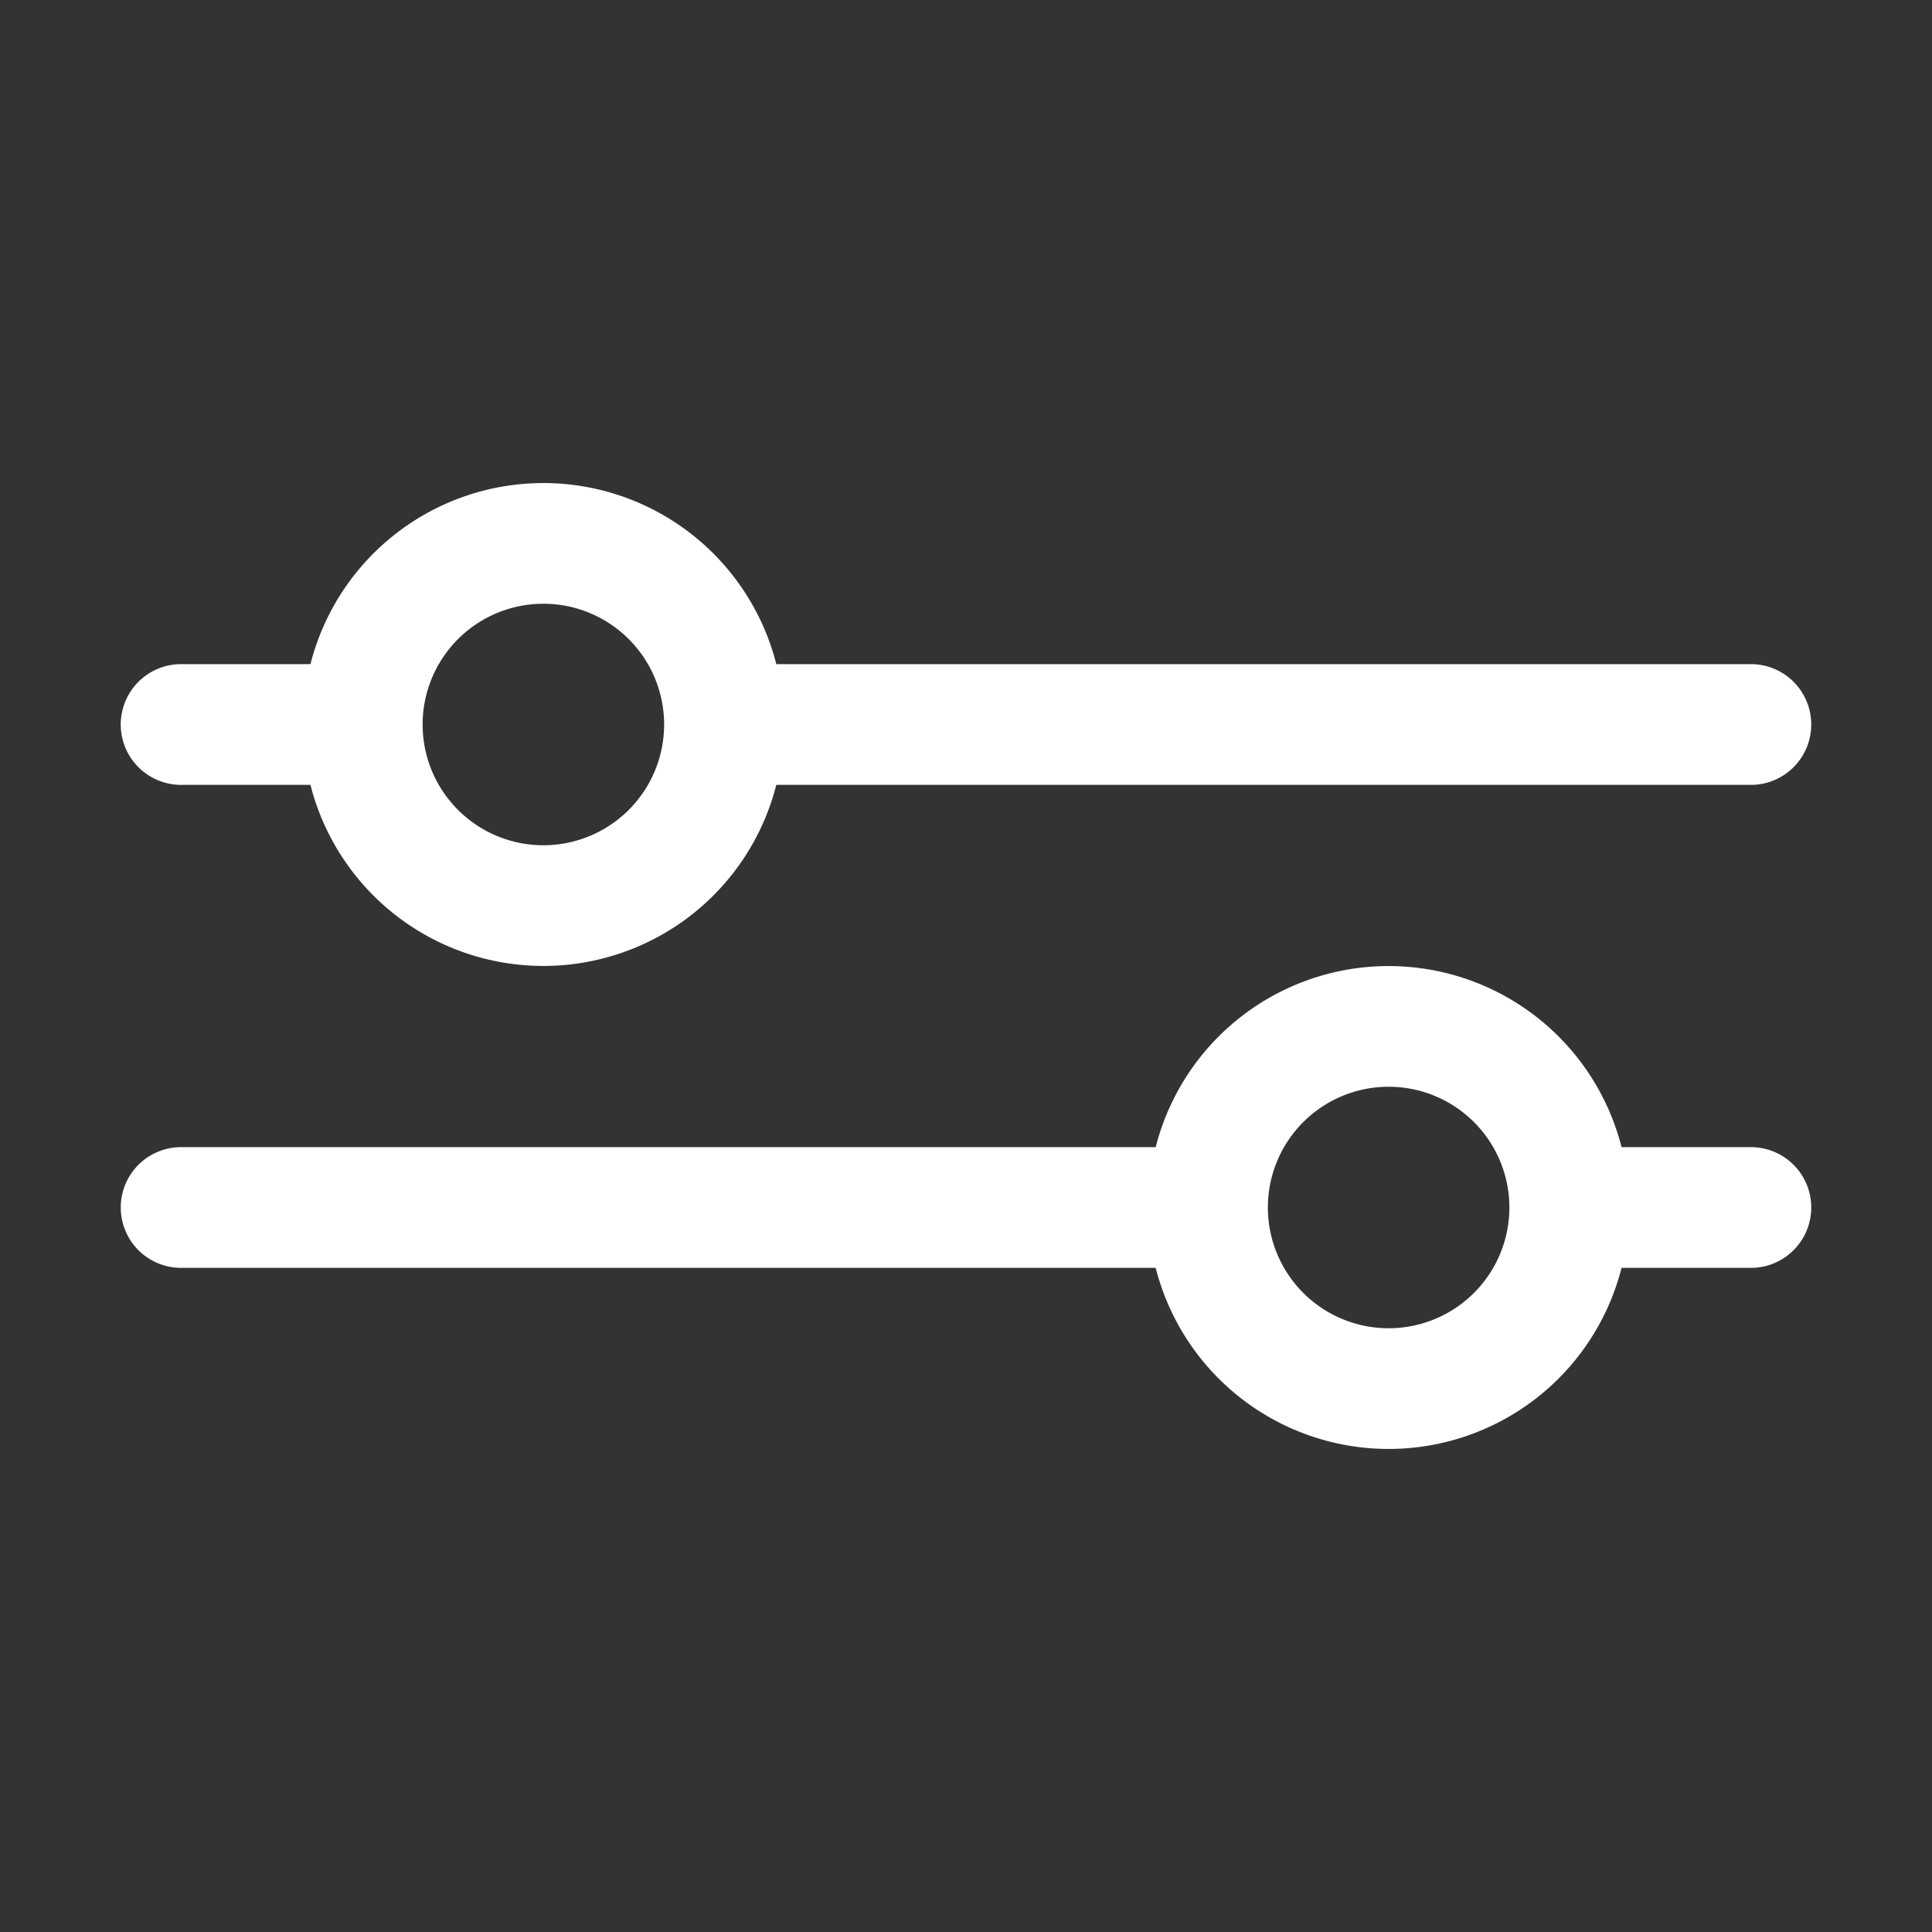
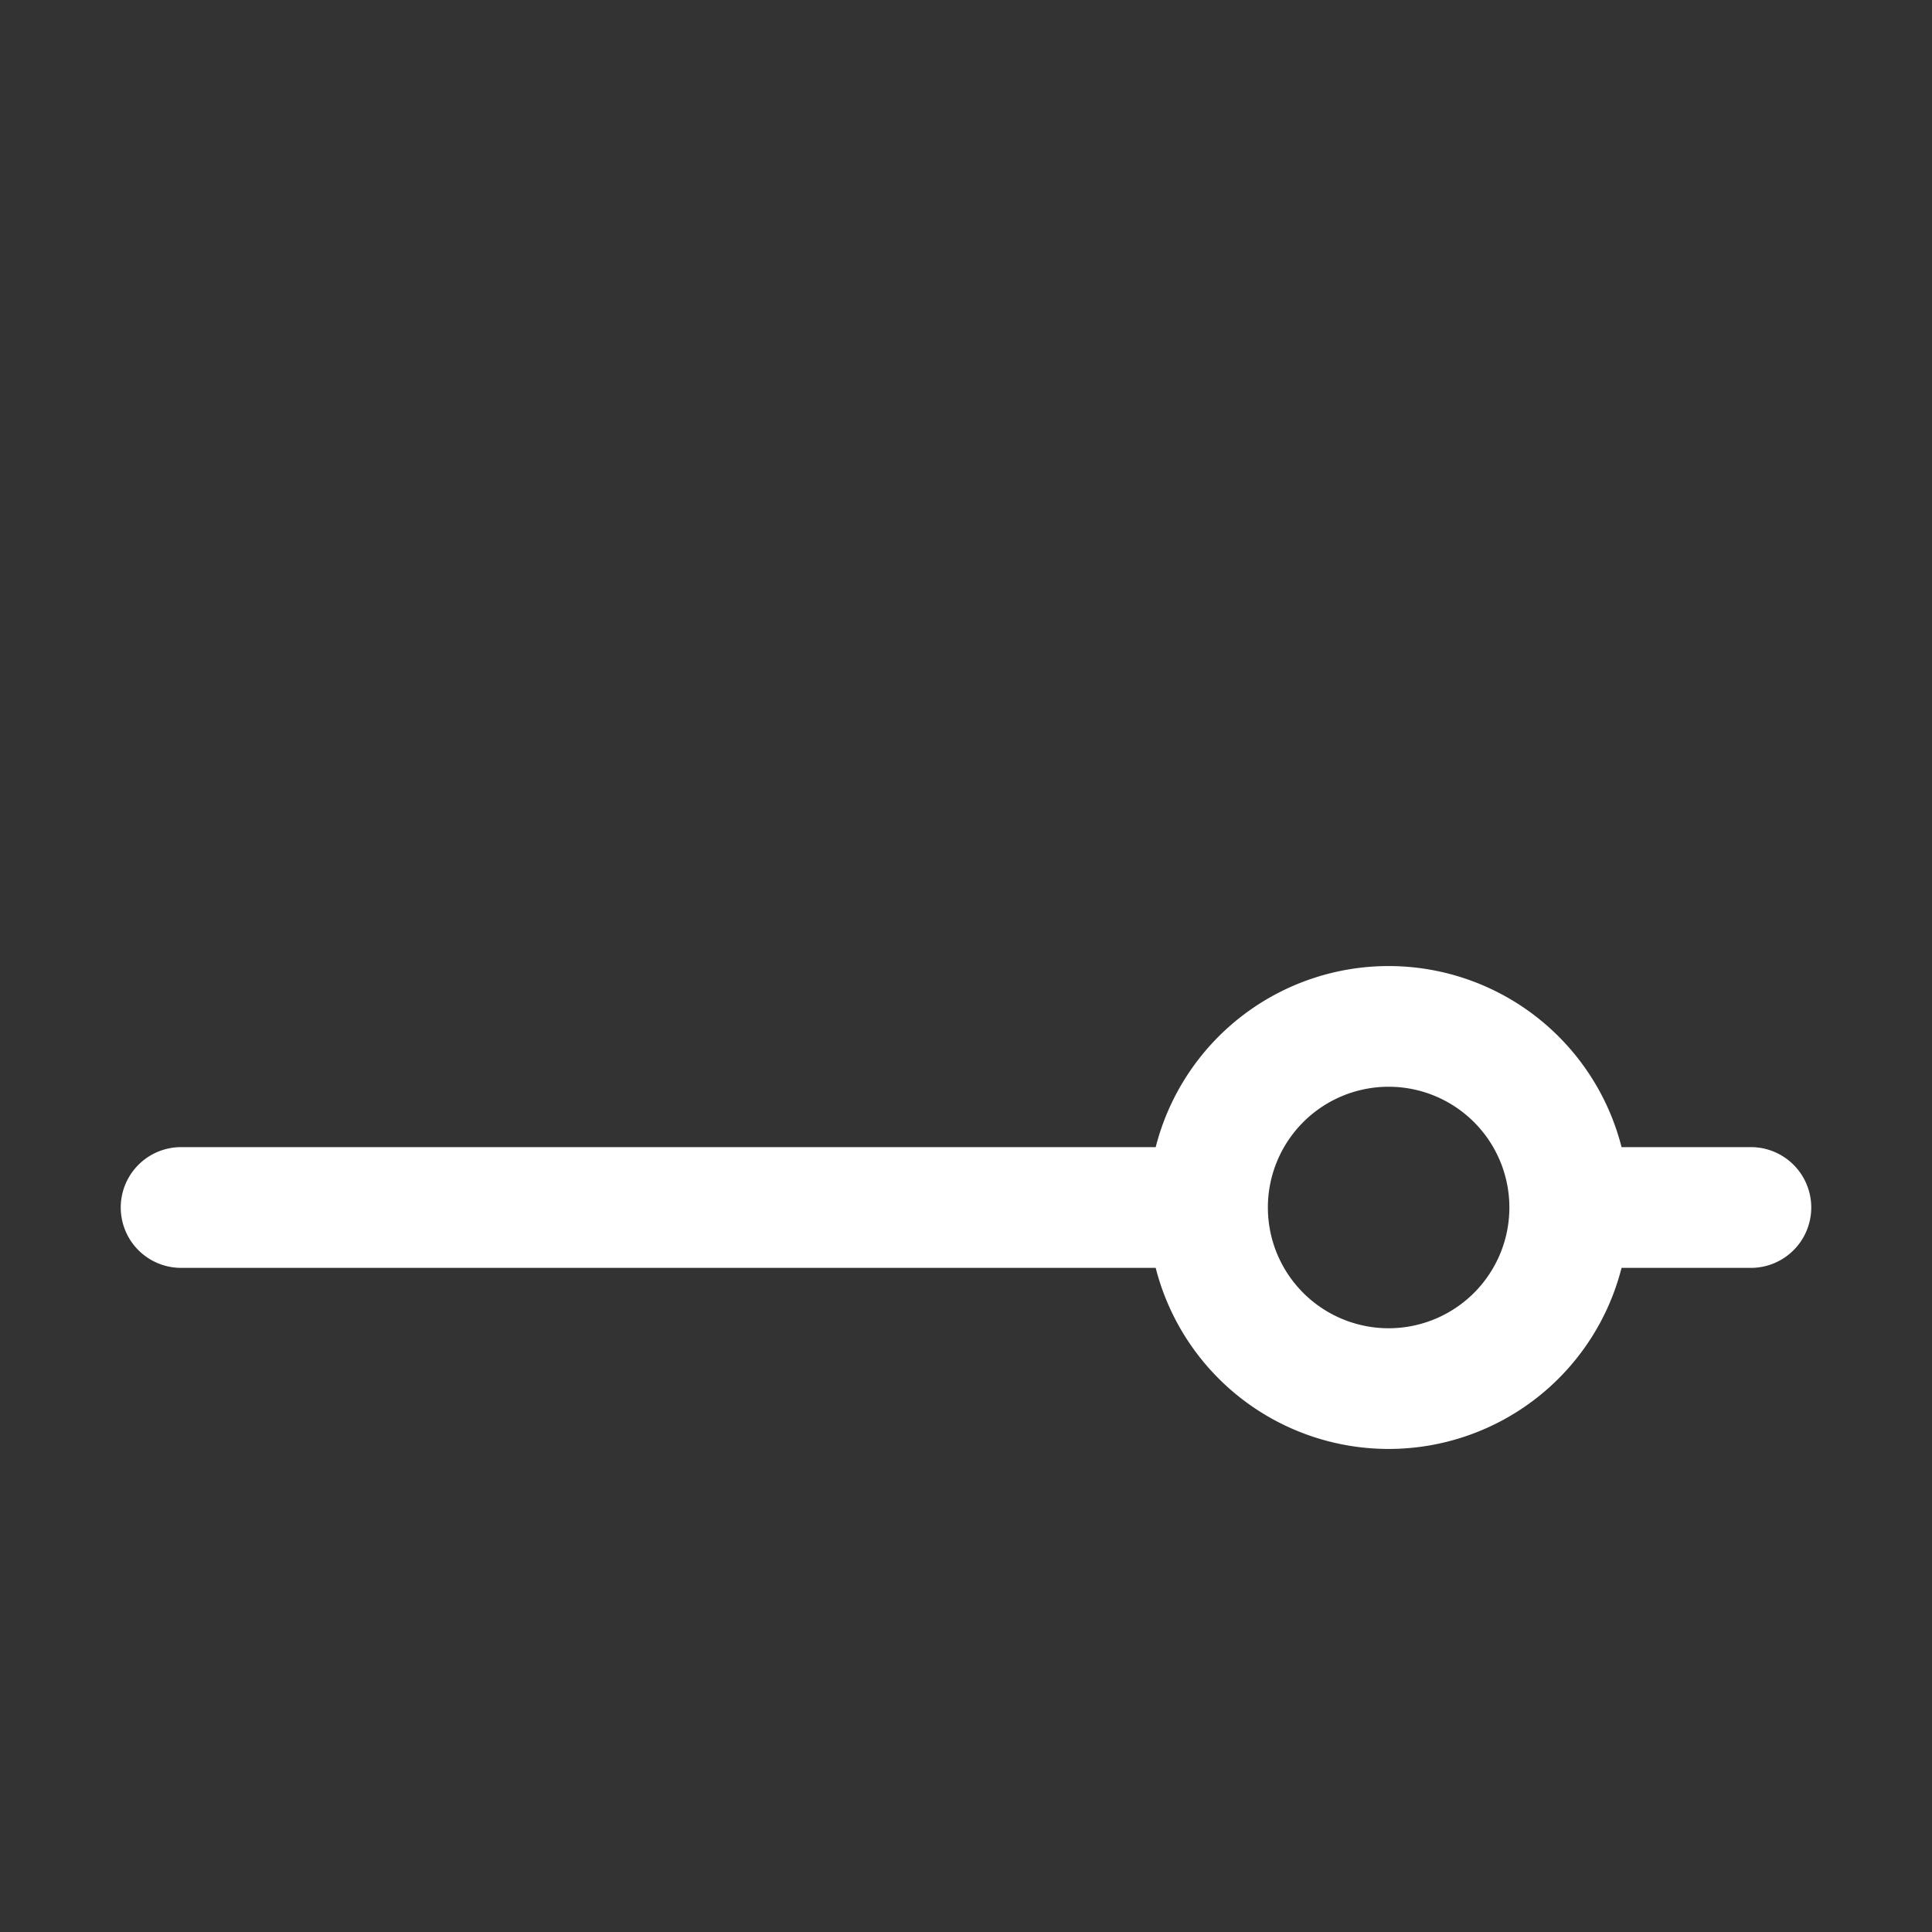
<svg xmlns="http://www.w3.org/2000/svg" version="1.1" width="512" height="512" x="0" y="0" viewBox="0 0 32 32" style="enable-background:new 0 0 512 512" xml:space="preserve" class="">
  <rect x="0" y="0" width="32" height="32" fill="#333333" stroke="none" />
  <g>
    <g id="Layer_2" data-name="Layer 2">
-       <path d="m29 11h-16.142a3.981 3.981 0 0 0 -7.716 0h-2.142a1 1 0 0 0 0 2h2.142a3.981 3.981 0 0 0 7.716 0h16.142a1 1 0 0 0 0-2zm-20 3a2 2 0 1 1 2-2 2 2 0 0 1 -2 2z" fill="#ffffff" data-original="#000000" class="" />
      <path d="m29 19h-2.142a3.981 3.981 0 0 0 -7.716 0h-16.142a1 1 0 0 0 0 2h16.142a3.981 3.981 0 0 0 7.716 0h2.142a1 1 0 0 0 0-2zm-6 3a2 2 0 1 1 2-2 2 2 0 0 1 -2 2z" fill="#ffffff" data-original="#000000" class="" />
    </g>
  </g>
</svg>